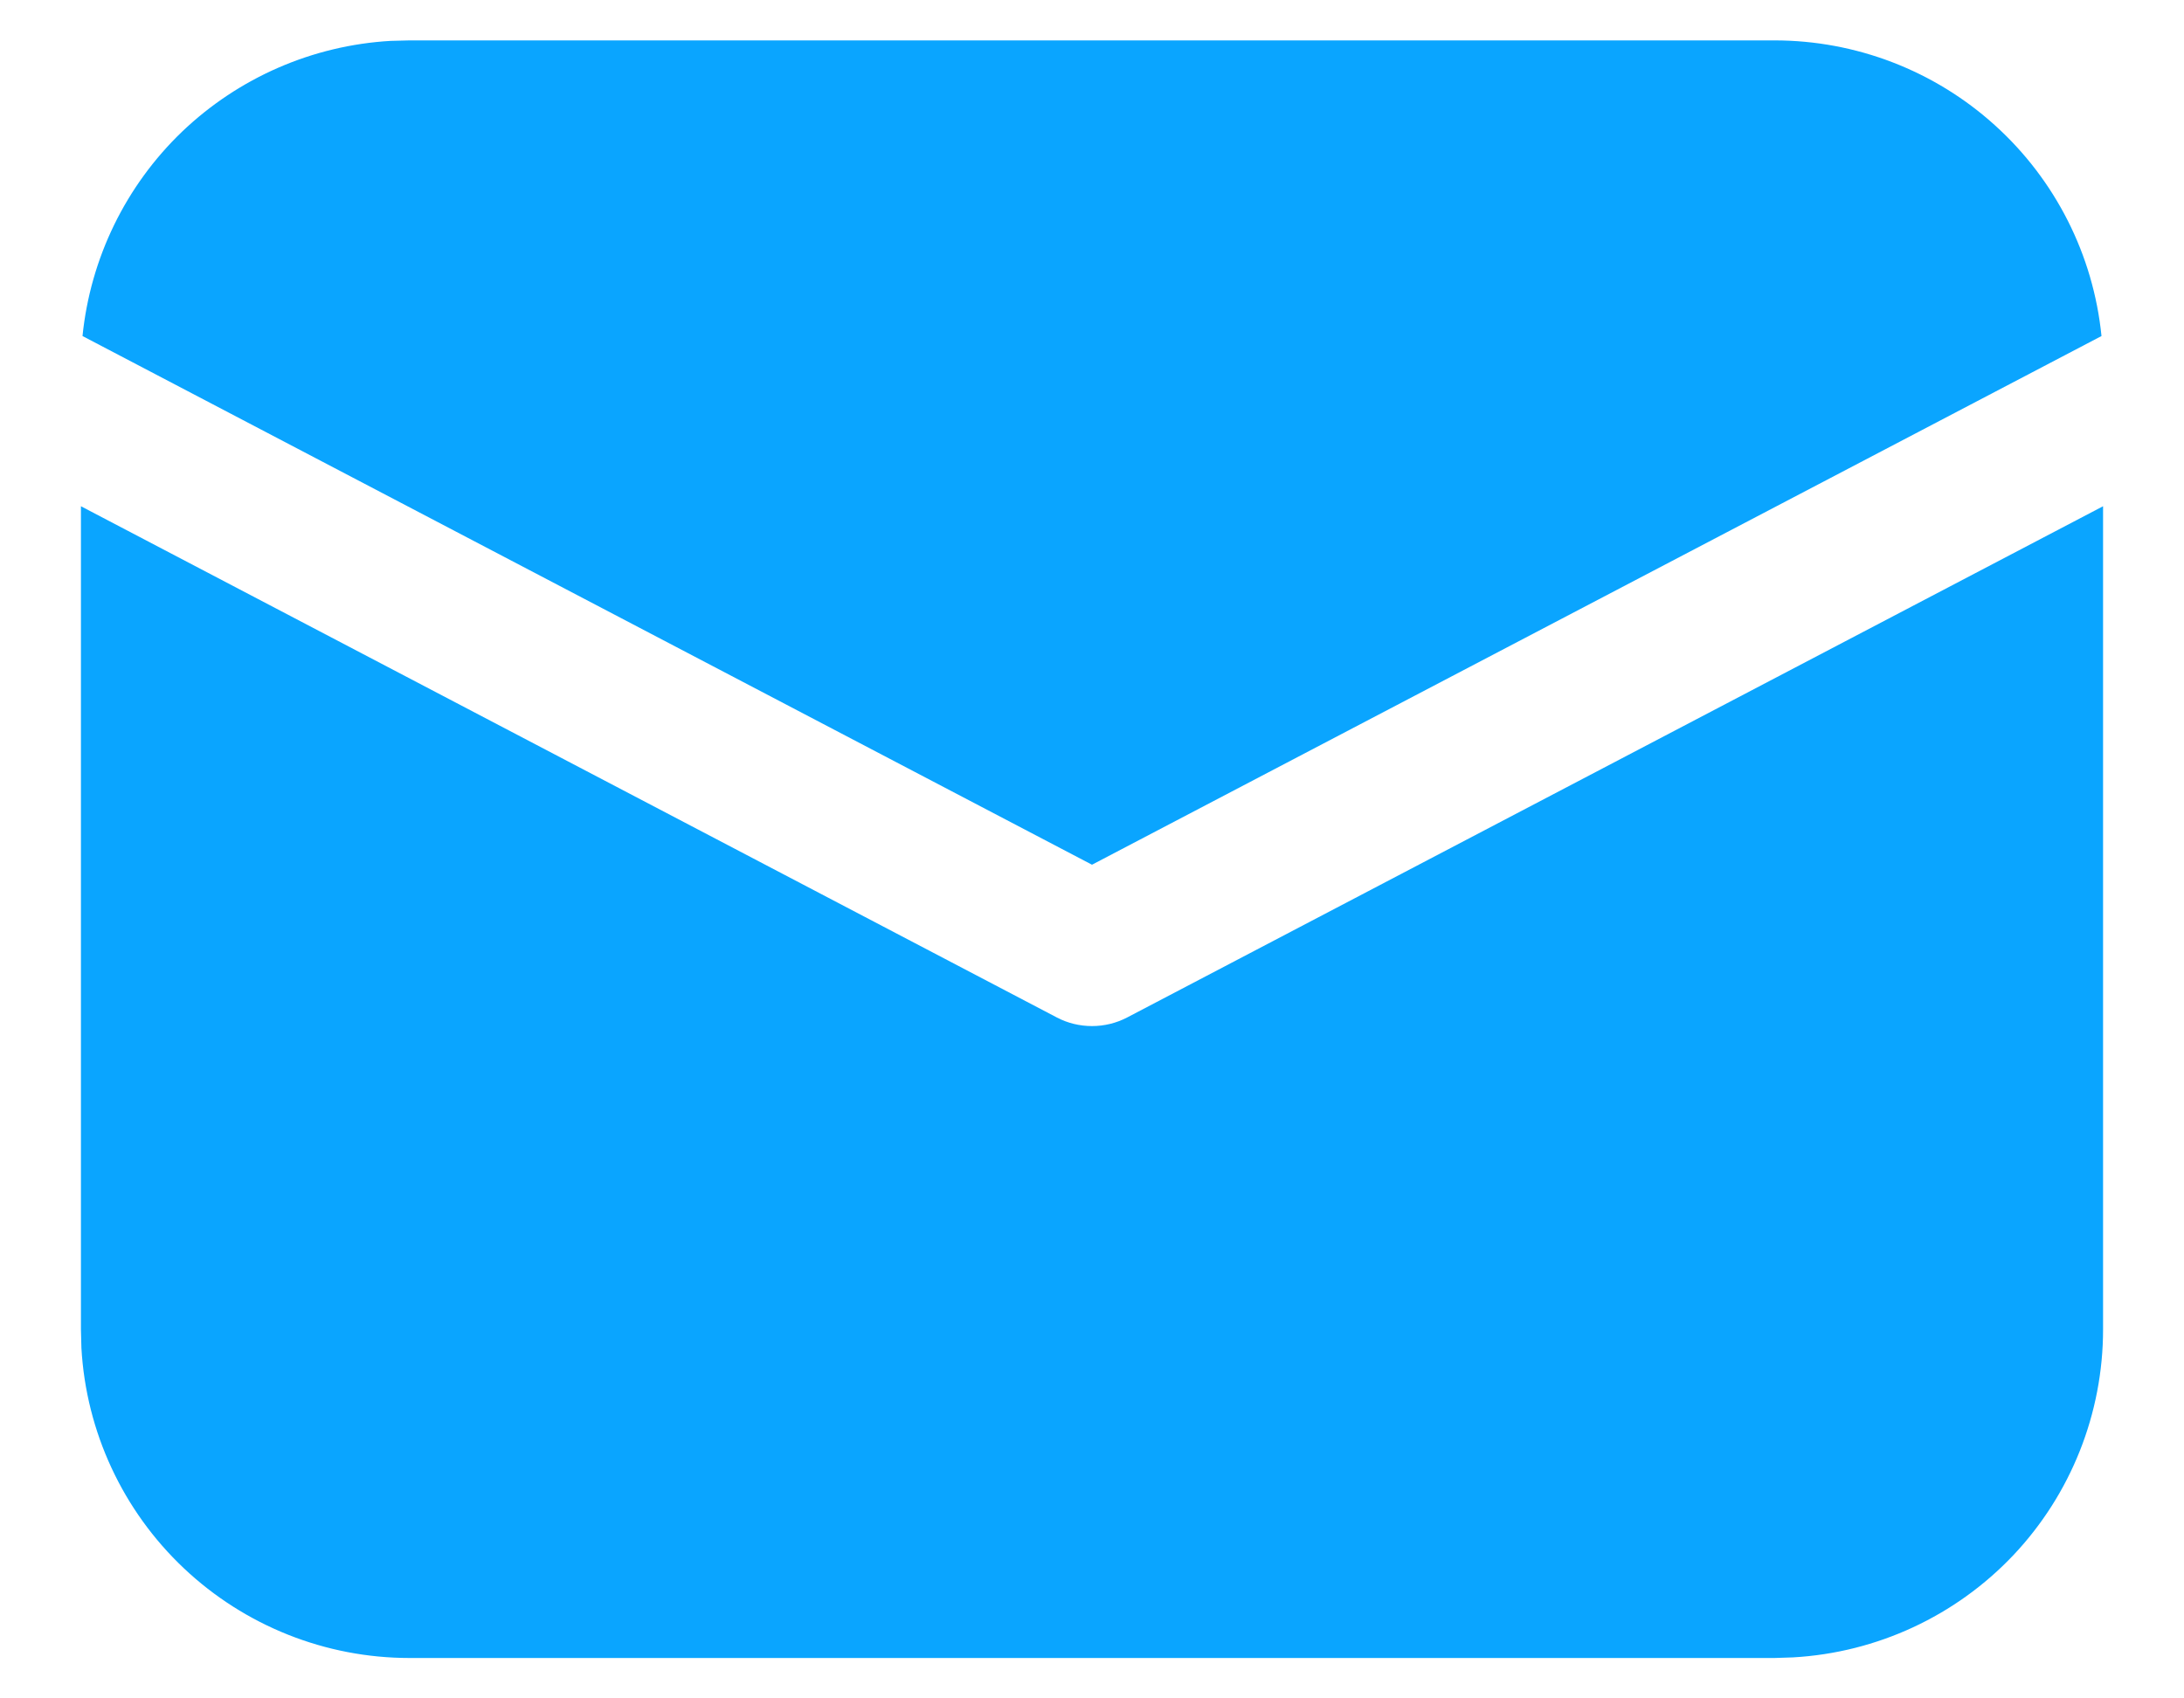
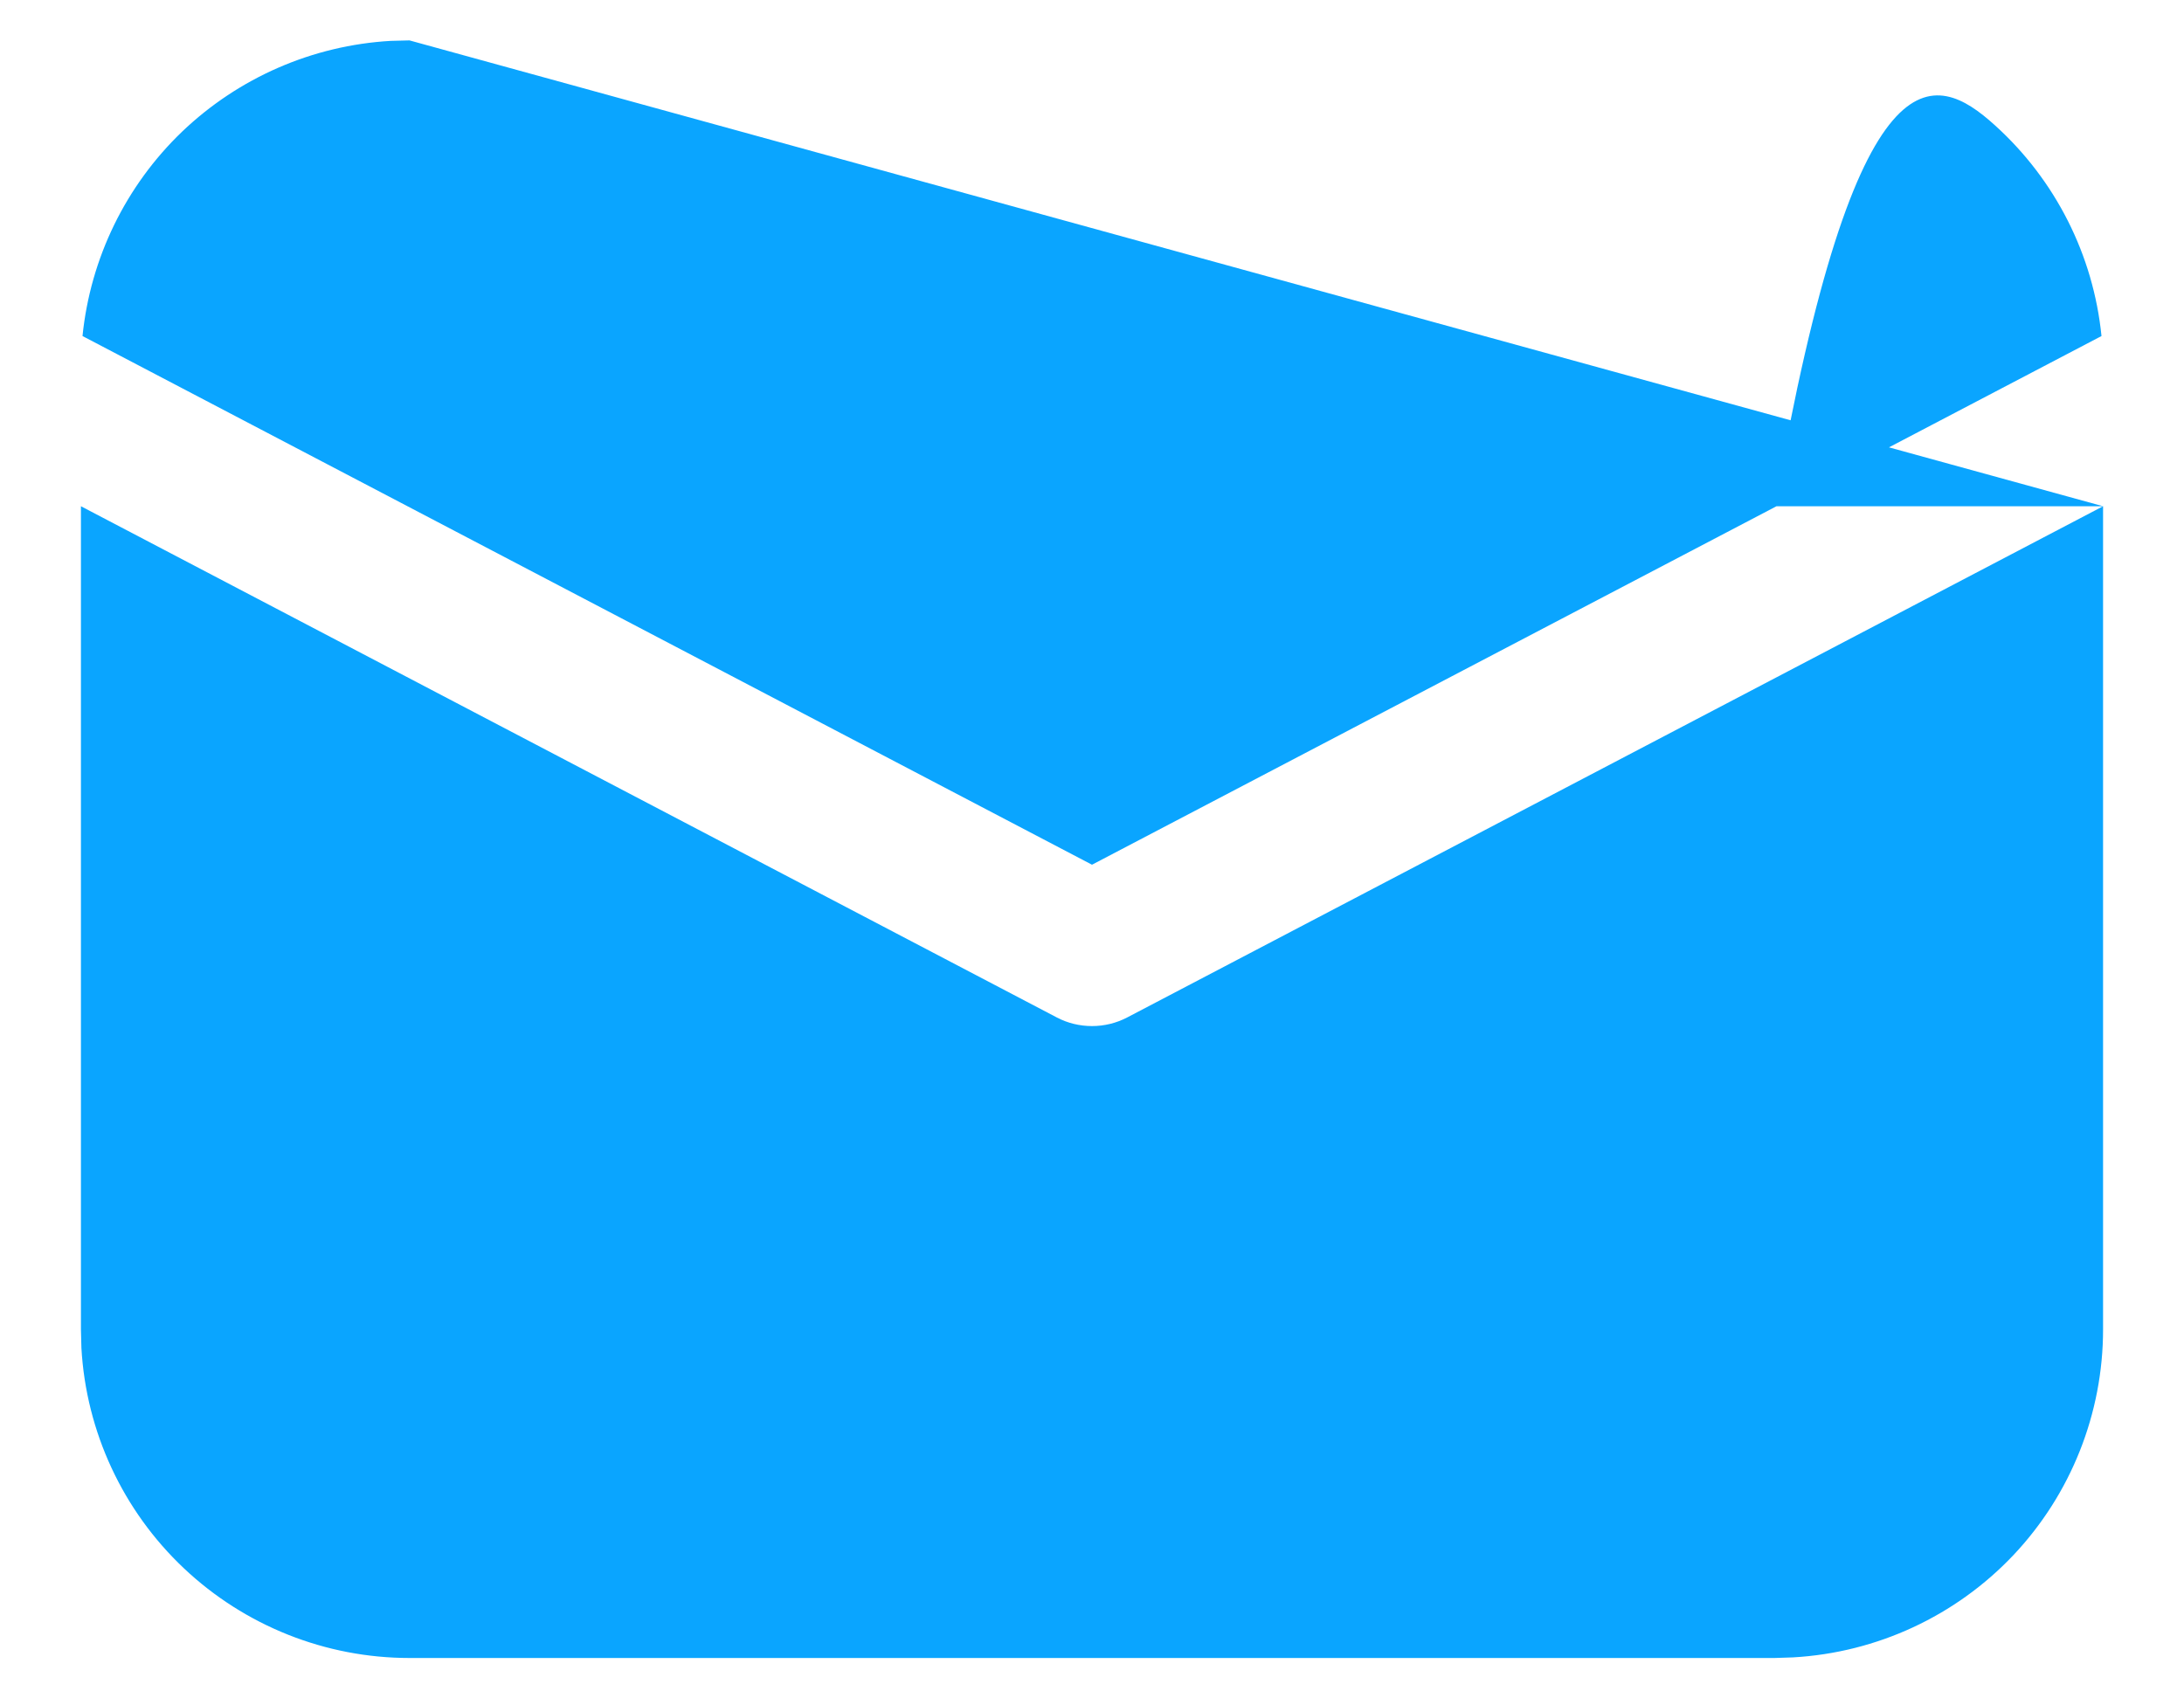
<svg xmlns="http://www.w3.org/2000/svg" width="18" height="14" viewBox="0 0 18 14" fill="none">
-   <path d="M17.333 4.173V10.958C17.333 11.65 17.069 12.316 16.594 12.819C16.119 13.321 15.469 13.623 14.778 13.662L14.625 13.667H3.375C2.683 13.667 2.018 13.402 1.515 12.927C1.012 12.452 0.71 11.802 0.671 11.112L0.667 10.958V4.173L8.71 8.387C8.799 8.434 8.899 8.458 9 8.458C9.101 8.458 9.2 8.434 9.29 8.387L17.333 4.173ZM3.375 0.333H14.625C15.296 0.333 15.944 0.582 16.442 1.033C16.94 1.483 17.253 2.102 17.32 2.77L9 7.128L0.68 2.77C0.745 2.129 1.036 1.531 1.501 1.085C1.967 0.64 2.576 0.374 3.22 0.337L3.375 0.333Z" fill="#0AA5FF" />
+   <path d="M17.333 4.173V10.958C17.333 11.65 17.069 12.316 16.594 12.819C16.119 13.321 15.469 13.623 14.778 13.662L14.625 13.667H3.375C2.683 13.667 2.018 13.402 1.515 12.927C1.012 12.452 0.71 11.802 0.671 11.112L0.667 10.958V4.173L8.71 8.387C8.799 8.434 8.899 8.458 9 8.458C9.101 8.458 9.2 8.434 9.29 8.387L17.333 4.173ZH14.625C15.296 0.333 15.944 0.582 16.442 1.033C16.94 1.483 17.253 2.102 17.32 2.77L9 7.128L0.68 2.77C0.745 2.129 1.036 1.531 1.501 1.085C1.967 0.64 2.576 0.374 3.22 0.337L3.375 0.333Z" fill="#0AA5FF" />
</svg>